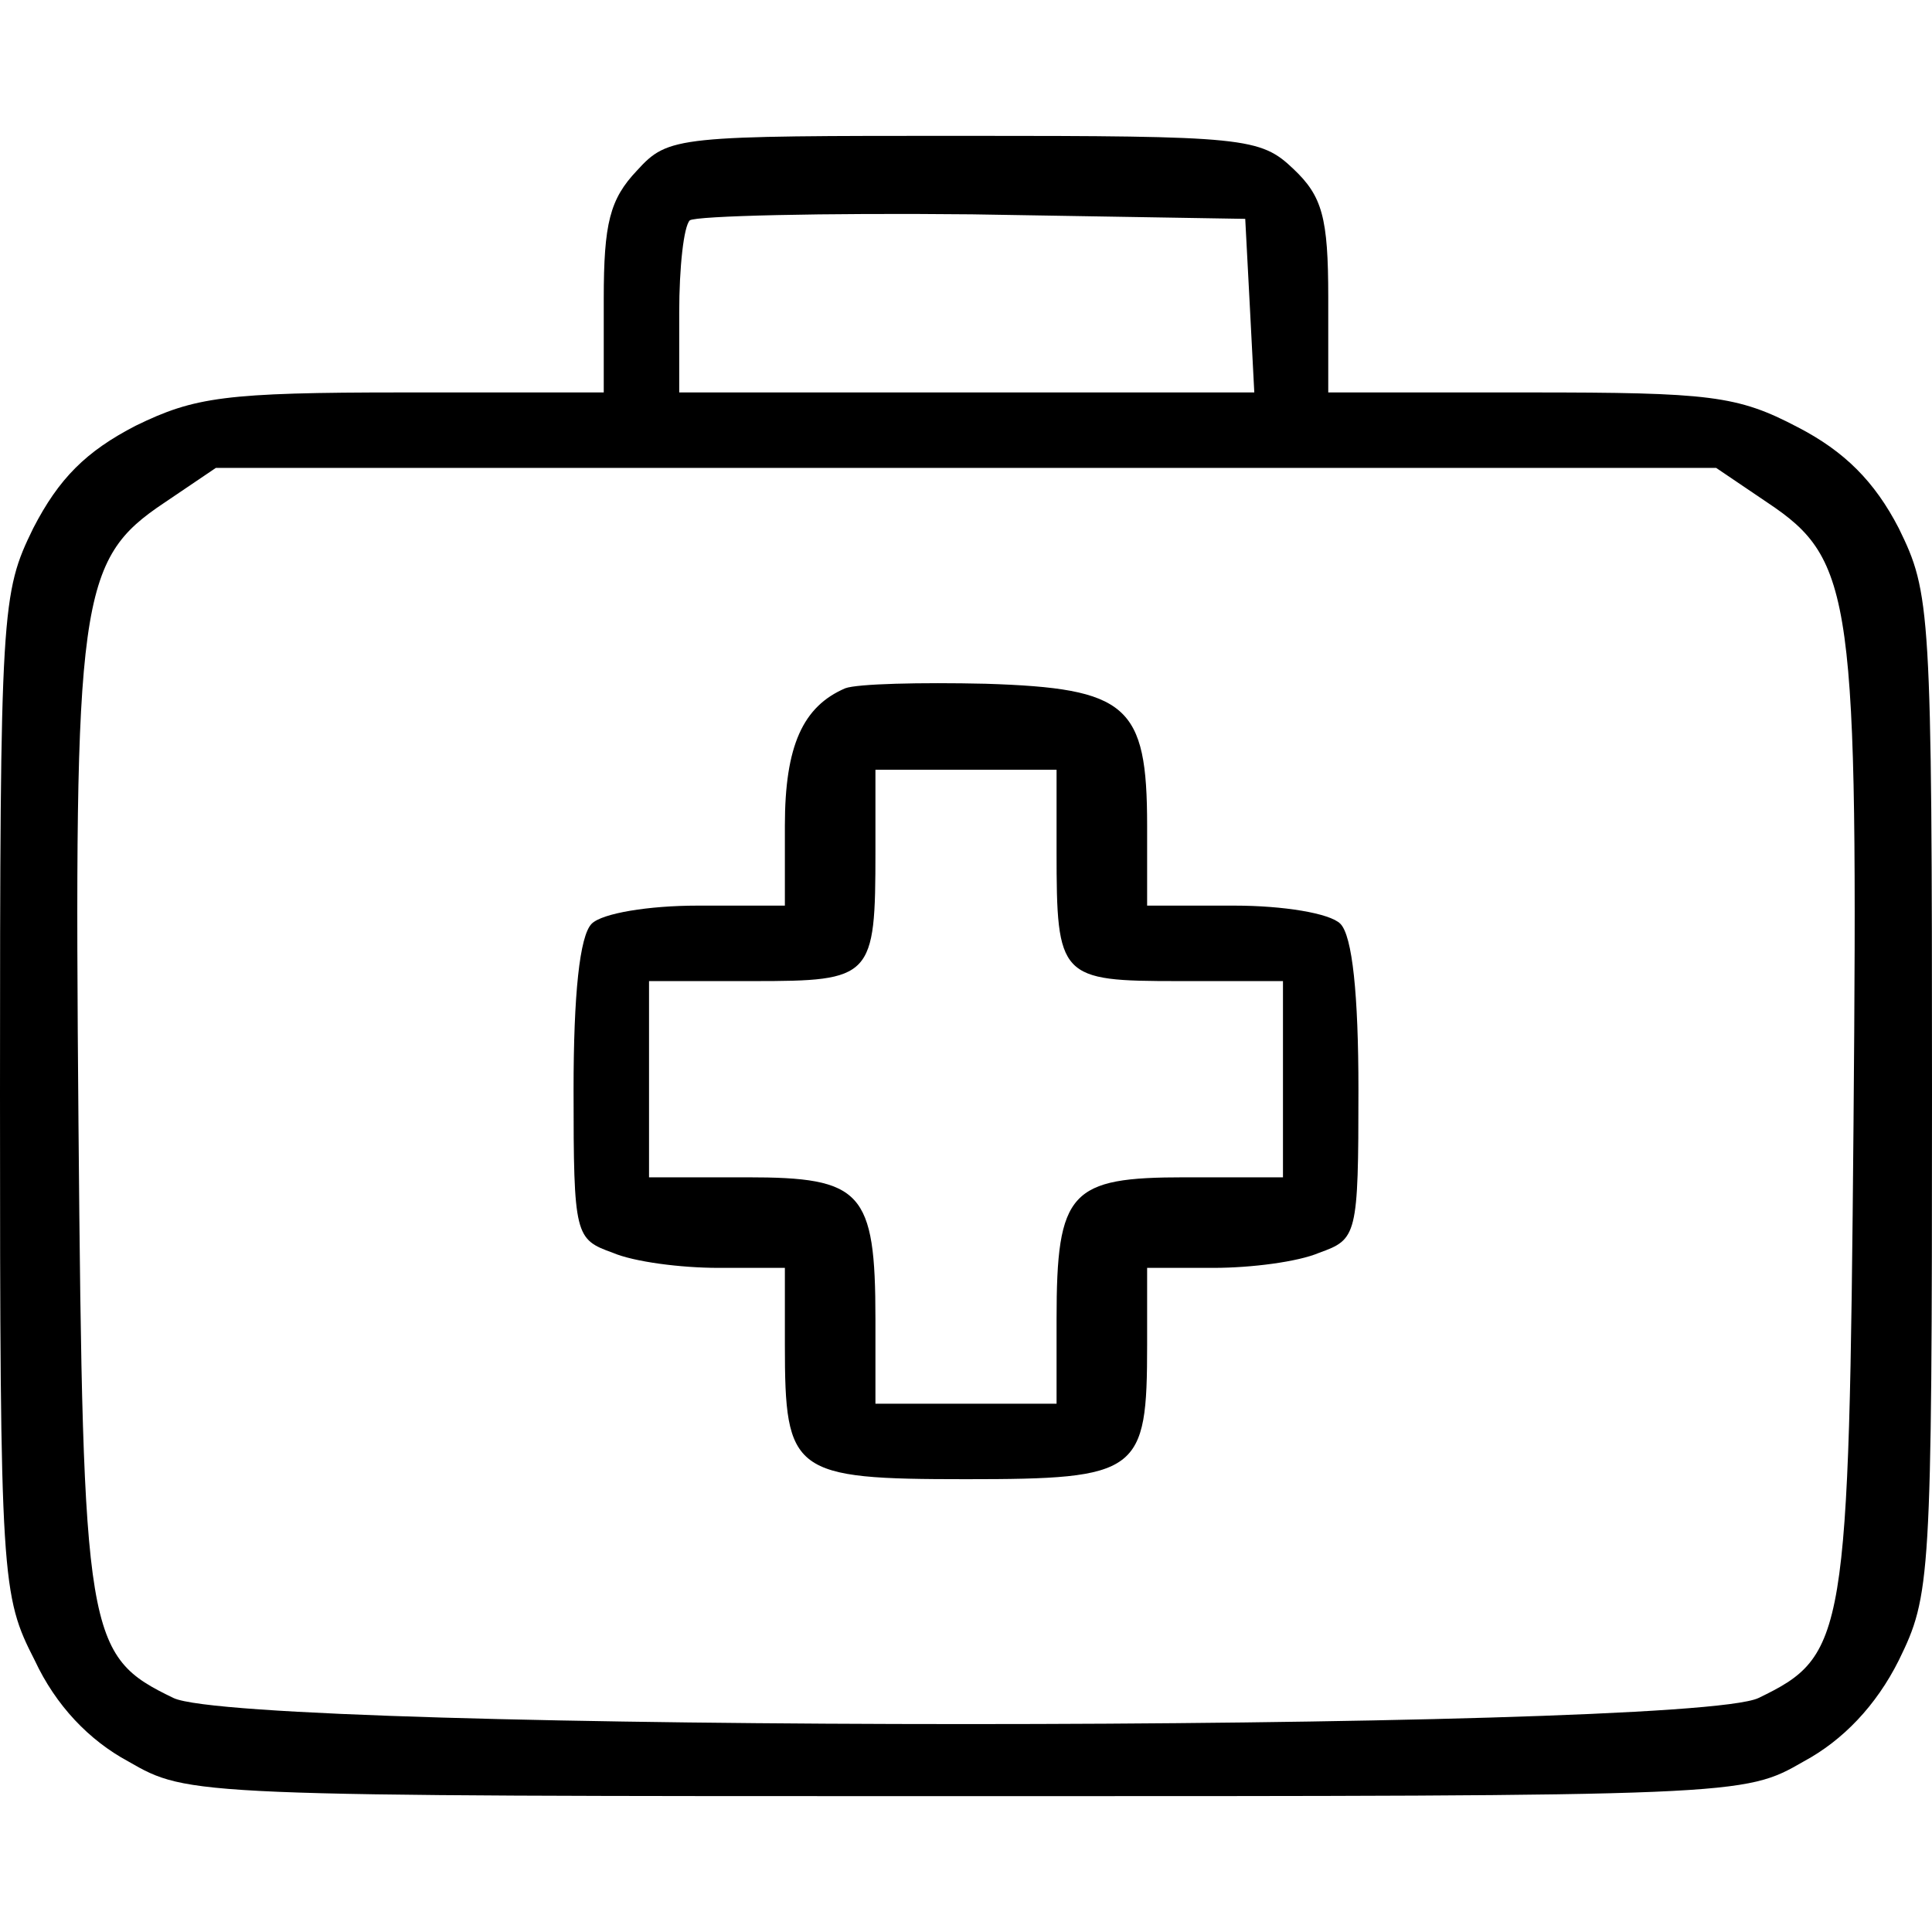
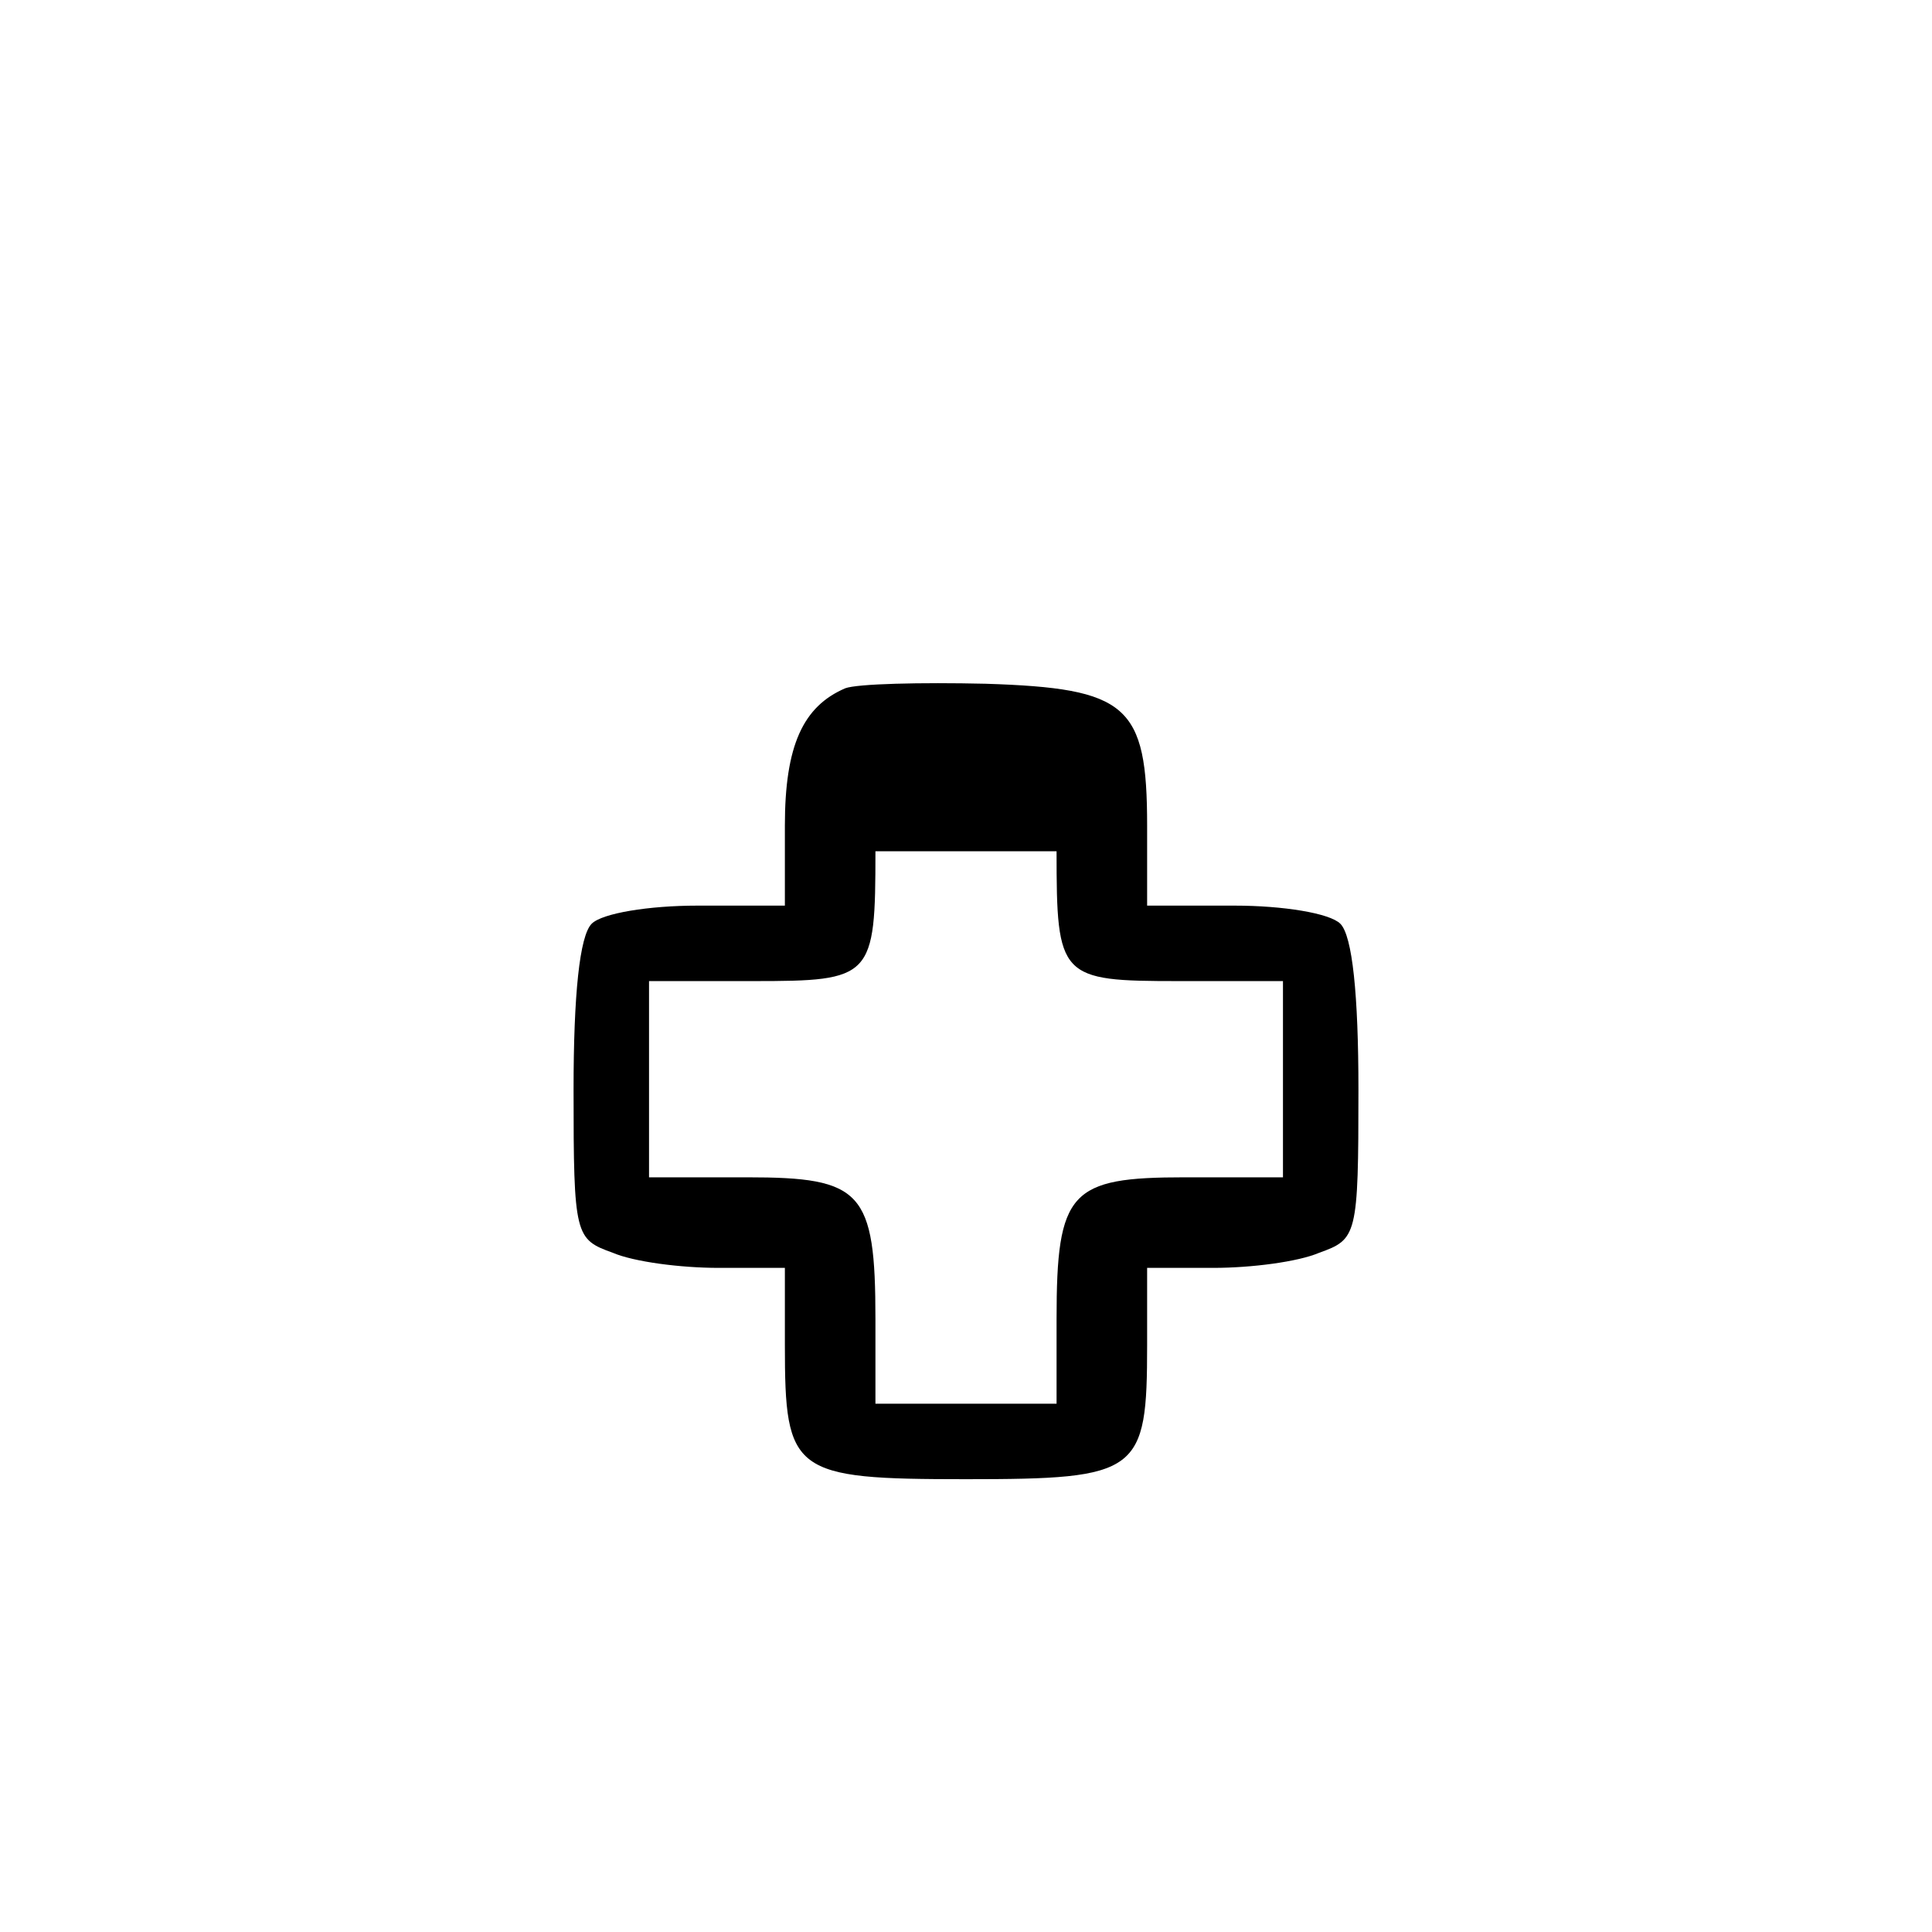
<svg xmlns="http://www.w3.org/2000/svg" version="1.0" width="128pt" height="128pt" viewBox="0 0 128 128" preserveAspectRatio="xMidYMid meet">
  <g transform="translate(0,128) scale(0.1,-0.1)" fill="#000000" stroke="none">
-     <path d="M422 1167 c-18 -19 -22 -35 -22 -85 l0 -62 -133 0 c-118 0 -138 -3 -177 -22 -33 -17 -51 -35 -68 -68 -21 -43 -22 -52 -22 -375 0 -323 1 -332 23 -375 14 -30 36 -53 62 -67 40 -23 40 -23 555 -23 515 0 515 0 555 23 26 14 48 37 63 67 21 43 22 52 22 375 0 323 -1 332 -22 375 -16 31 -36 51 -67 67 -40 21 -58 23 -178 23 l-133 0 0 63 c0 53 -4 67 -23 85 -22 21 -32 22 -218 22 -191 0 -196 0 -217 -23z m406 -89 l3 -58 -191 0 -190 0 0 53 c0 30 3 57 7 61 4 3 88 5 187 4 l181 -3 3 -57z m343 -131 c57 -38 60 -63 57 -412 -3 -341 -5 -352 -63 -380 -49 -23 -1001 -23 -1050 0 -58 28 -60 39 -63 380 -3 349 0 374 57 412 l34 23 497 0 497 0 34 -23z" />
-     <path d="M560 824 c-28 -12 -40 -38 -40 -91 l0 -53 -58 0 c-32 0 -63 -5 -70 -12 -8 -8 -12 -47 -12 -110 0 -97 1 -99 26 -108 14 -6 45 -10 70 -10 l44 0 0 -51 c0 -85 5 -89 120 -89 115 0 120 4 120 89 l0 51 44 0 c25 0 56 4 70 10 25 9 26 11 26 108 0 63 -4 102 -12 110 -7 7 -38 12 -70 12 l-58 0 0 53 c0 80 -13 91 -107 94 -43 1 -85 0 -93 -3z m140 -108 c0 -84 2 -86 81 -86 l69 0 0 -65 0 -65 -65 0 c-76 0 -85 -9 -85 -94 l0 -56 -60 0 -60 0 0 56 c0 85 -9 94 -85 94 l-65 0 0 65 0 65 69 0 c79 0 81 2 81 86 l0 54 60 0 60 0 0 -54z" />
+     <path d="M560 824 c-28 -12 -40 -38 -40 -91 l0 -53 -58 0 c-32 0 -63 -5 -70 -12 -8 -8 -12 -47 -12 -110 0 -97 1 -99 26 -108 14 -6 45 -10 70 -10 l44 0 0 -51 c0 -85 5 -89 120 -89 115 0 120 4 120 89 l0 51 44 0 c25 0 56 4 70 10 25 9 26 11 26 108 0 63 -4 102 -12 110 -7 7 -38 12 -70 12 l-58 0 0 53 c0 80 -13 91 -107 94 -43 1 -85 0 -93 -3z m140 -108 c0 -84 2 -86 81 -86 l69 0 0 -65 0 -65 -65 0 c-76 0 -85 -9 -85 -94 l0 -56 -60 0 -60 0 0 56 c0 85 -9 94 -85 94 l-65 0 0 65 0 65 69 0 c79 0 81 2 81 86 z" />
  </g>
</svg>